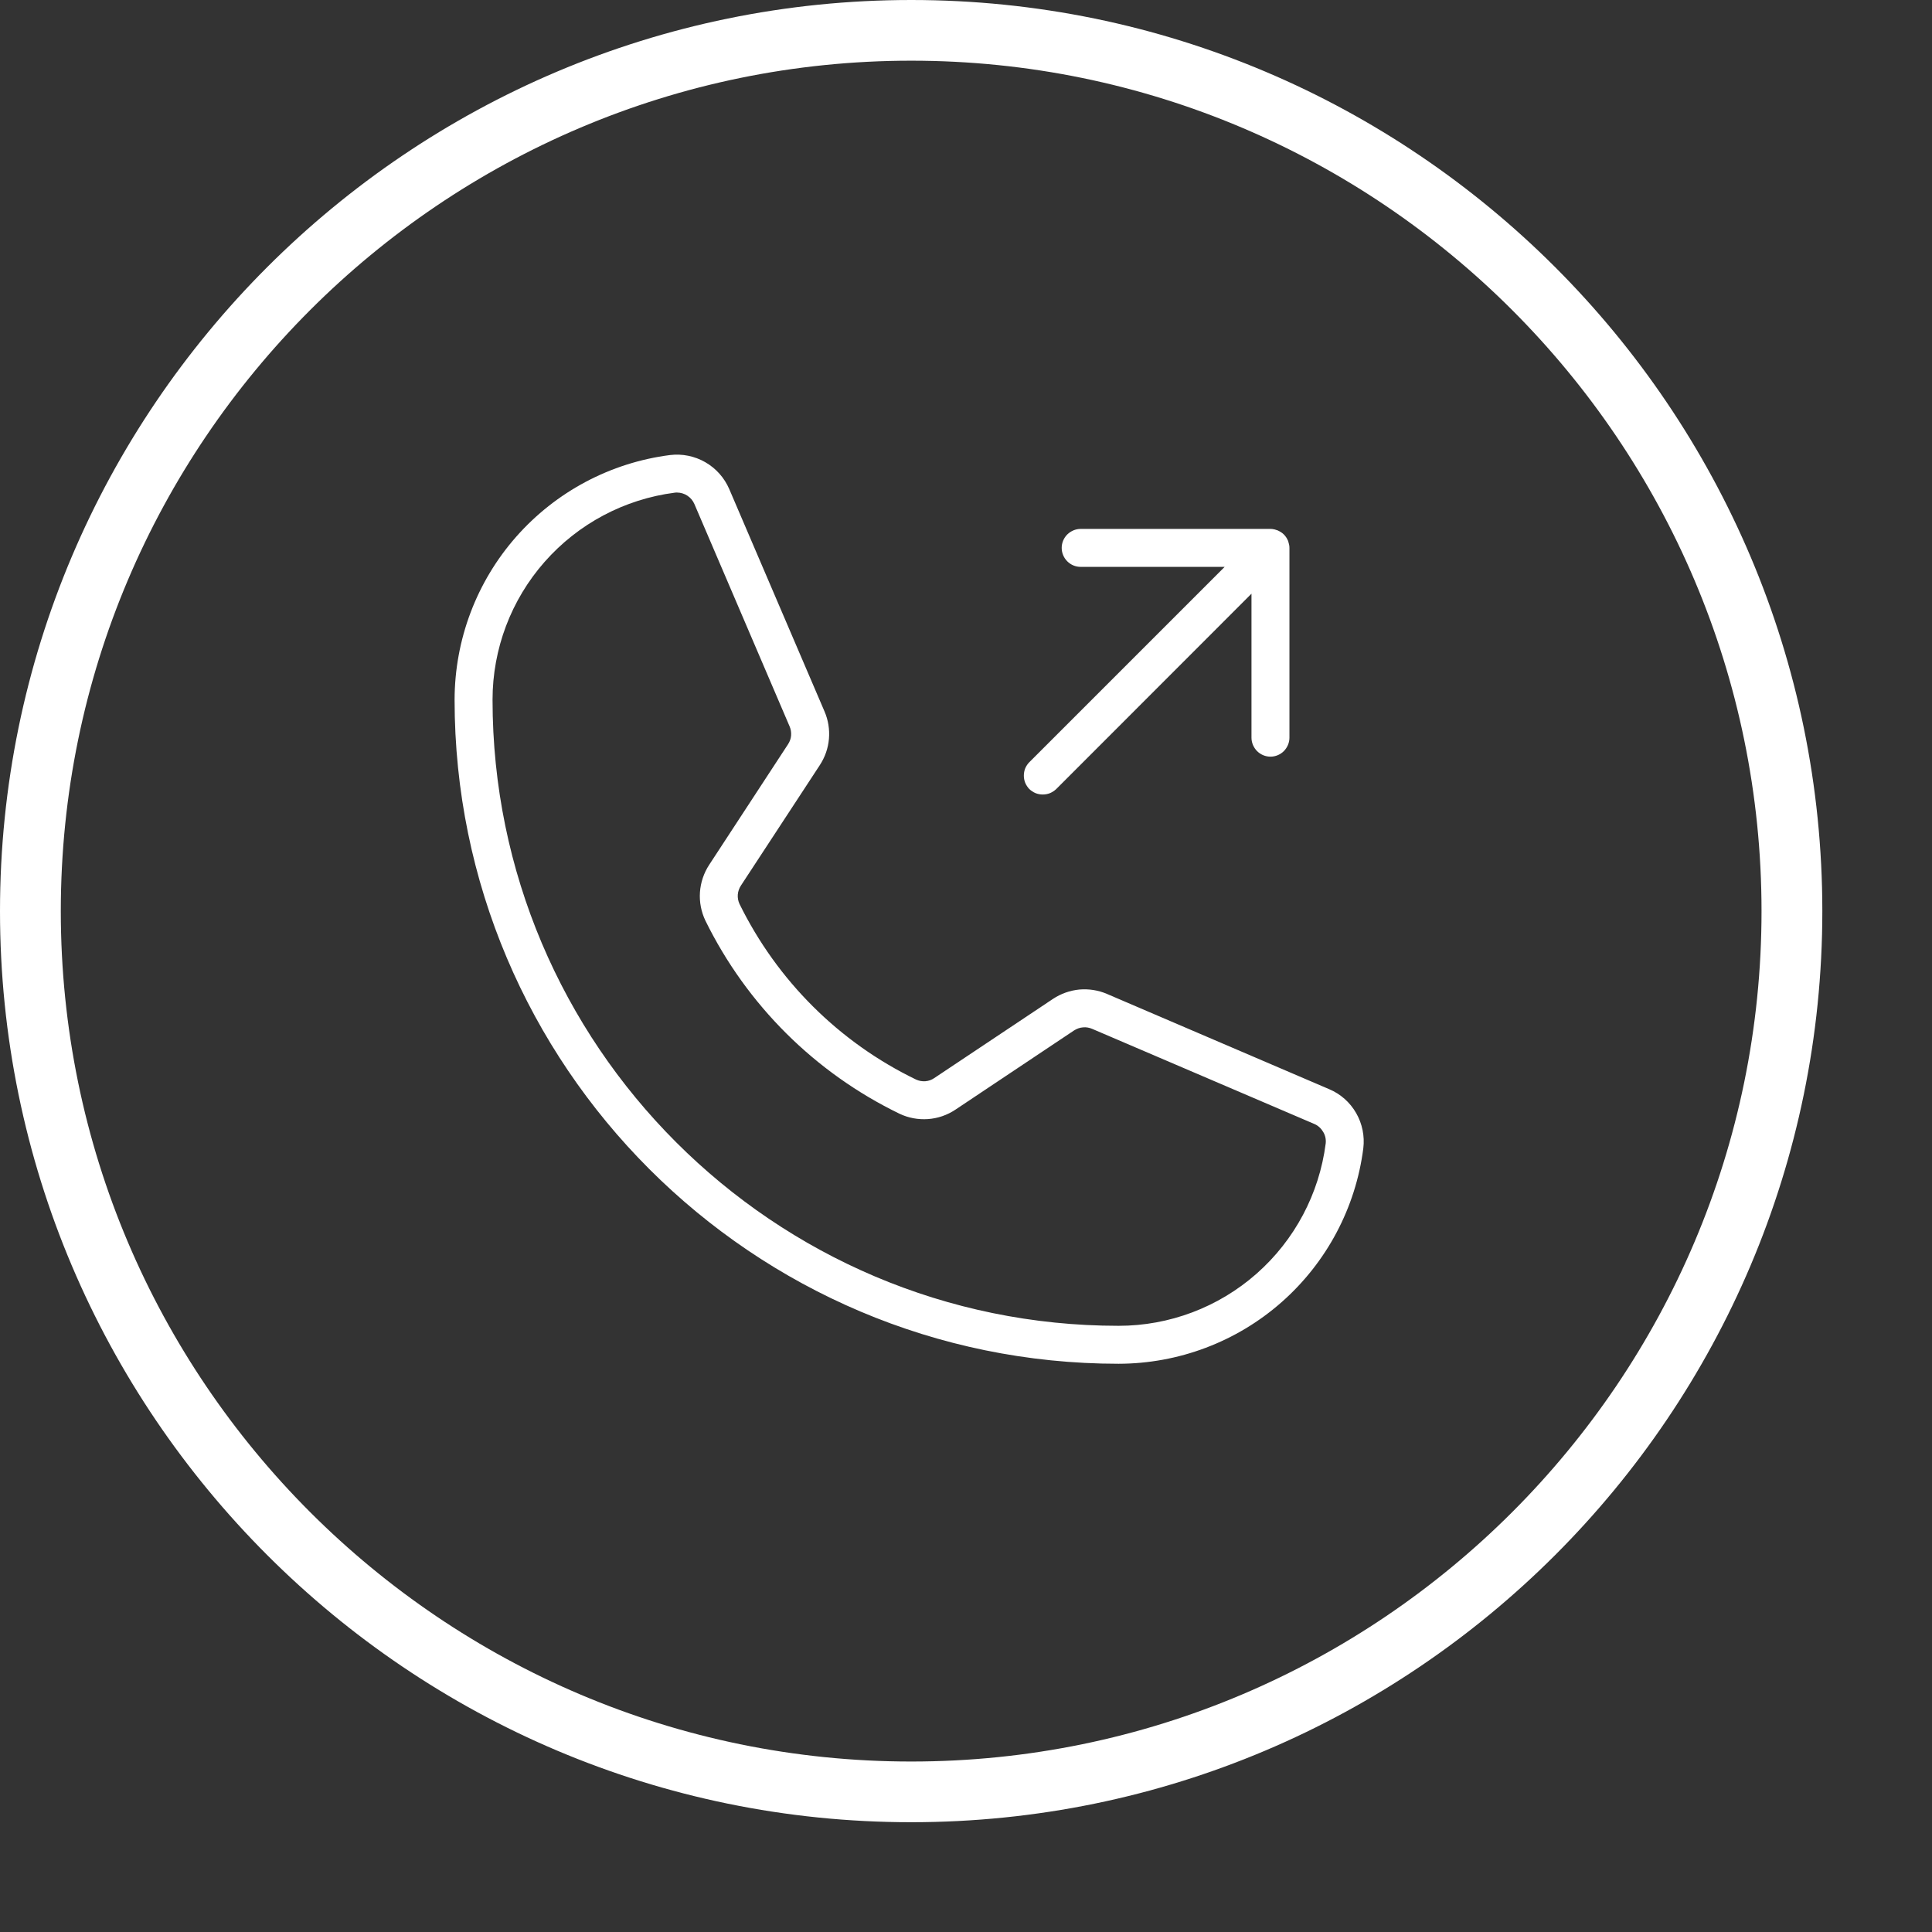
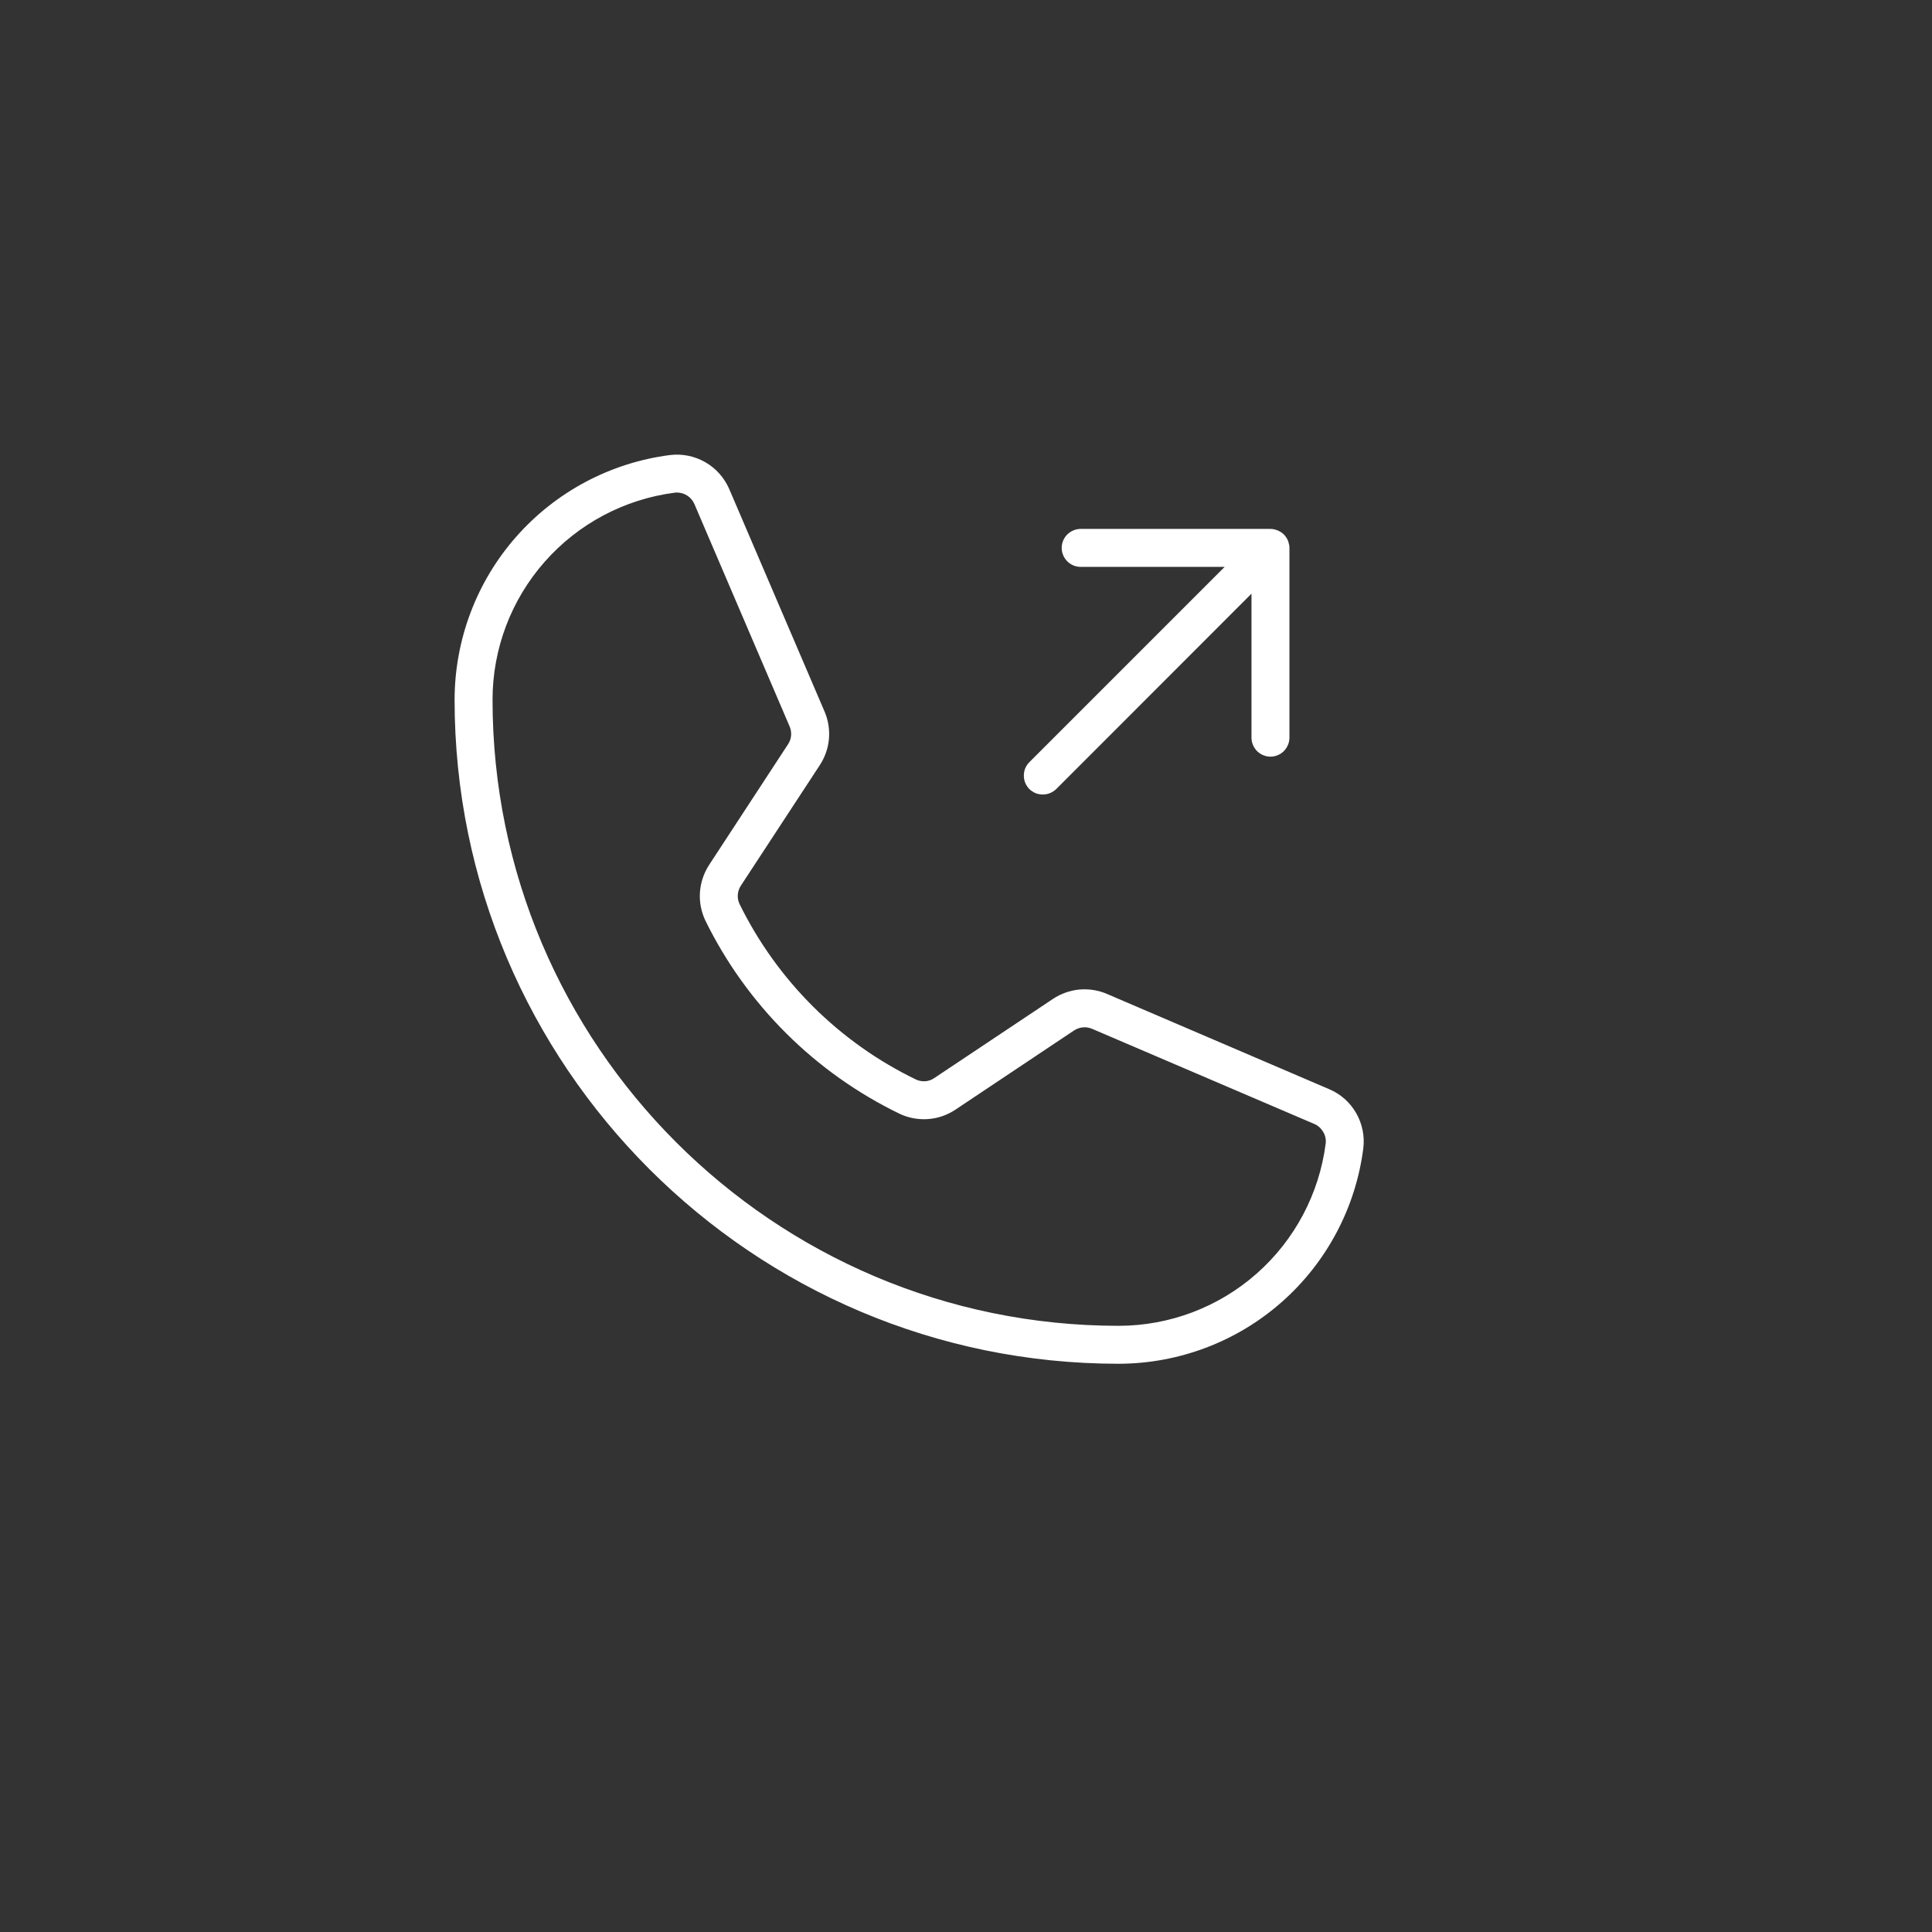
<svg xmlns="http://www.w3.org/2000/svg" width="17" height="17" viewBox="0 0 17 17" fill="none">
  <rect x="0" y="0" width="17" height="17" fill="#333333" stroke="none" />
-   <path d="M8.018 0C3.597 0 0 3.596 0 8.017C0 12.438 3.597 16.034 8.018 16.034C12.438 16.034 16.035 12.438 16.035 8.017C16.035 3.596 12.438 0 8.018 0ZM8.018 15.5C3.892 15.5 0.535 12.143 0.535 8.017C0.535 3.891 3.892 0.534 8.018 0.534C12.143 0.534 15.5 3.891 15.5 8.017C15.5 12.143 12.143 15.5 8.018 15.5Z" fill="white" />
  <path d="M11.696 9.584L9.741 8.746C9.665 8.713 9.581 8.7 9.498 8.707C9.415 8.715 9.336 8.743 9.266 8.789L8.221 9.486C8.198 9.502 8.171 9.512 8.142 9.514C8.114 9.516 8.086 9.511 8.06 9.499C7.384 9.172 6.838 8.628 6.507 7.954C6.495 7.928 6.49 7.9 6.492 7.872C6.494 7.844 6.504 7.816 6.519 7.793L7.214 6.732C7.259 6.663 7.287 6.584 7.294 6.501C7.301 6.419 7.288 6.336 7.255 6.26L6.417 4.304C6.374 4.204 6.3 4.121 6.206 4.067C6.112 4.013 6.003 3.991 5.896 4.004C5.372 4.071 4.891 4.327 4.542 4.723C4.193 5.119 4.001 5.629 4 6.157C4 9.379 6.621 12 9.843 12C10.371 11.999 10.881 11.807 11.277 11.458C11.673 11.109 11.929 10.628 11.996 10.104C12.009 9.997 11.987 9.888 11.933 9.794C11.879 9.7 11.796 9.626 11.696 9.584ZM11.665 10.062C11.608 10.505 11.392 10.912 11.056 11.208C10.721 11.503 10.29 11.666 9.843 11.666C6.805 11.666 4.334 9.195 4.334 6.157C4.334 5.71 4.497 5.279 4.792 4.944C5.088 4.608 5.495 4.392 5.938 4.335C5.944 4.334 5.951 4.334 5.957 4.334C5.99 4.334 6.022 4.344 6.049 4.362C6.076 4.38 6.097 4.405 6.11 4.435L6.948 6.392C6.959 6.417 6.963 6.445 6.961 6.472C6.959 6.5 6.949 6.526 6.934 6.549L6.24 7.61C6.193 7.682 6.165 7.765 6.159 7.851C6.153 7.937 6.17 8.023 6.207 8.101H6.207C6.571 8.842 7.172 9.44 7.915 9.8C7.993 9.837 8.079 9.853 8.165 9.847C8.252 9.841 8.335 9.812 8.407 9.764L9.451 9.067C9.475 9.052 9.501 9.042 9.529 9.04C9.556 9.037 9.584 9.042 9.61 9.053L11.565 9.89C11.598 9.904 11.625 9.929 11.643 9.96C11.662 9.991 11.669 10.027 11.665 10.062ZM9.057 6.943C9.042 6.927 9.03 6.909 9.021 6.888C9.013 6.868 9.009 6.846 9.009 6.825C9.009 6.803 9.013 6.781 9.021 6.761C9.03 6.74 9.042 6.722 9.057 6.707L10.776 4.988H9.509C9.465 4.988 9.423 4.971 9.391 4.939C9.36 4.908 9.342 4.865 9.342 4.821C9.342 4.777 9.36 4.734 9.391 4.703C9.423 4.672 9.465 4.654 9.509 4.654H11.179C11.19 4.654 11.201 4.655 11.212 4.658C11.216 4.658 11.221 4.66 11.226 4.662C11.237 4.664 11.248 4.669 11.258 4.675C11.263 4.678 11.267 4.68 11.271 4.682C11.29 4.695 11.306 4.71 11.318 4.729C11.32 4.733 11.322 4.737 11.325 4.741C11.331 4.751 11.336 4.762 11.338 4.774C11.34 4.779 11.341 4.784 11.342 4.788C11.345 4.799 11.346 4.81 11.346 4.821V6.491C11.346 6.535 11.328 6.577 11.297 6.609C11.266 6.64 11.223 6.658 11.179 6.658C11.135 6.658 11.092 6.64 11.061 6.609C11.03 6.577 11.012 6.535 11.012 6.491V5.224L9.294 6.943C9.278 6.958 9.26 6.97 9.239 6.979C9.219 6.987 9.197 6.991 9.175 6.991C9.154 6.991 9.132 6.987 9.112 6.979C9.091 6.97 9.073 6.958 9.057 6.943Z" fill="white" />
</svg>